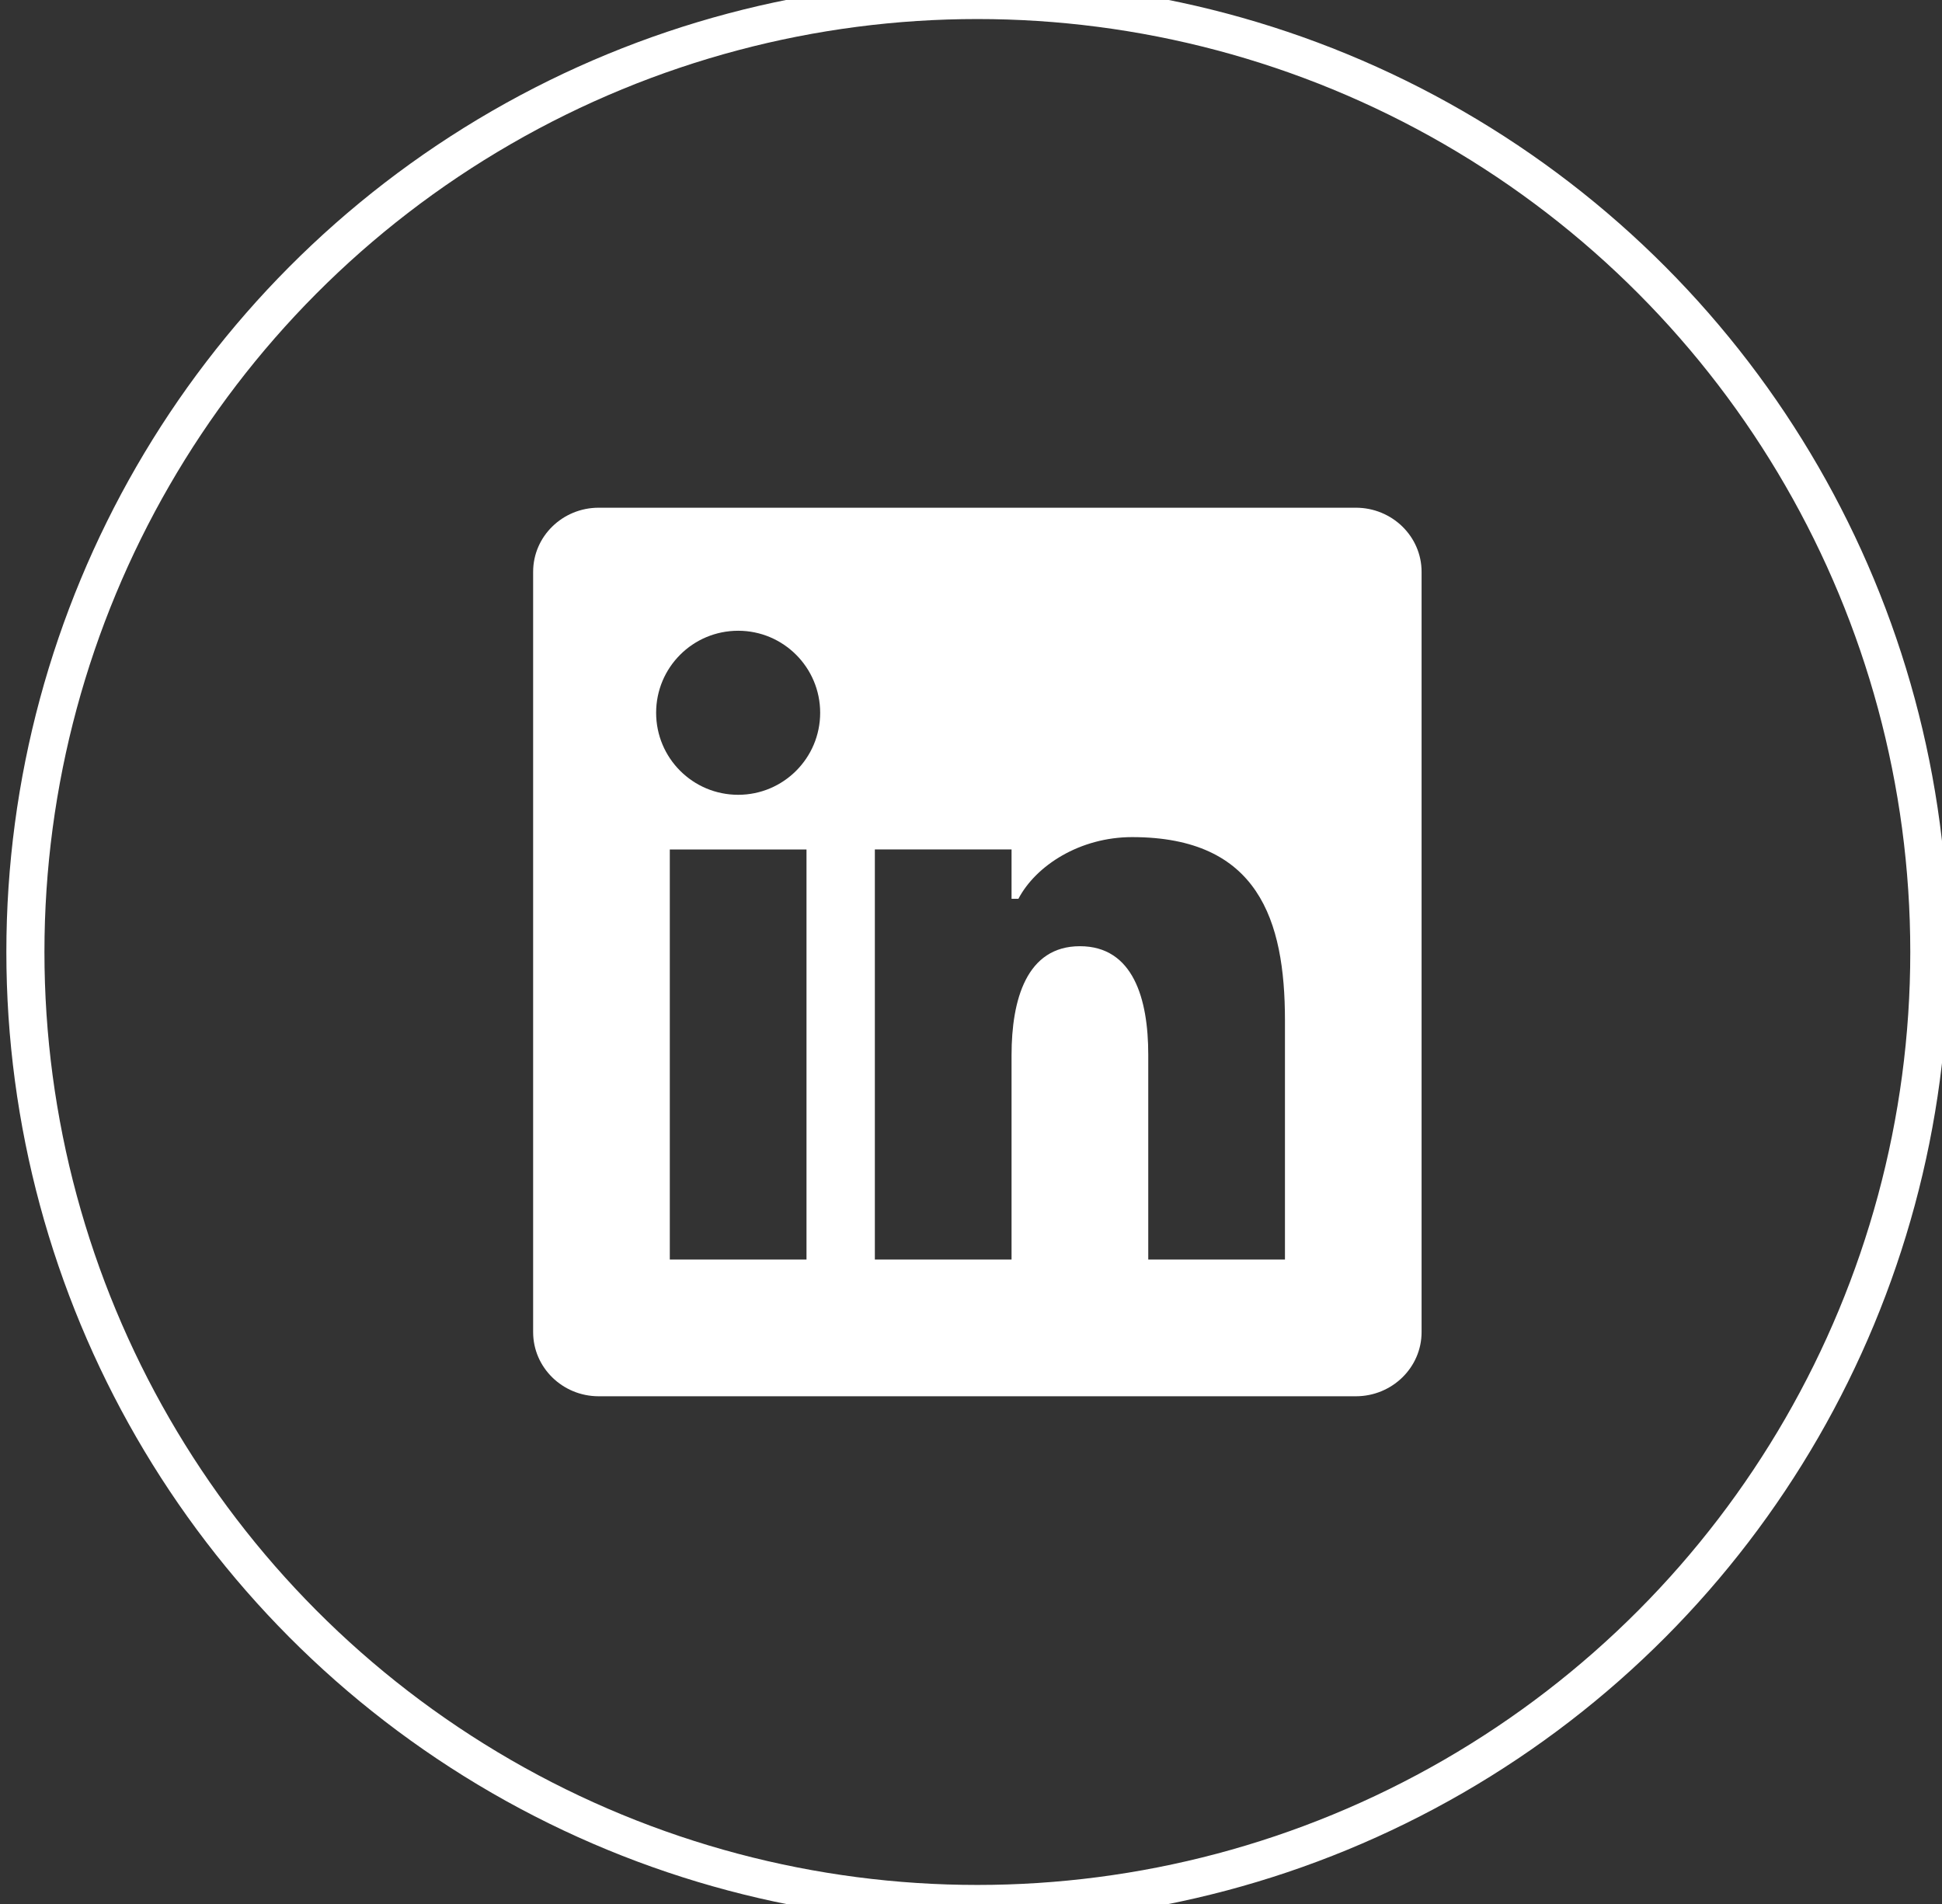
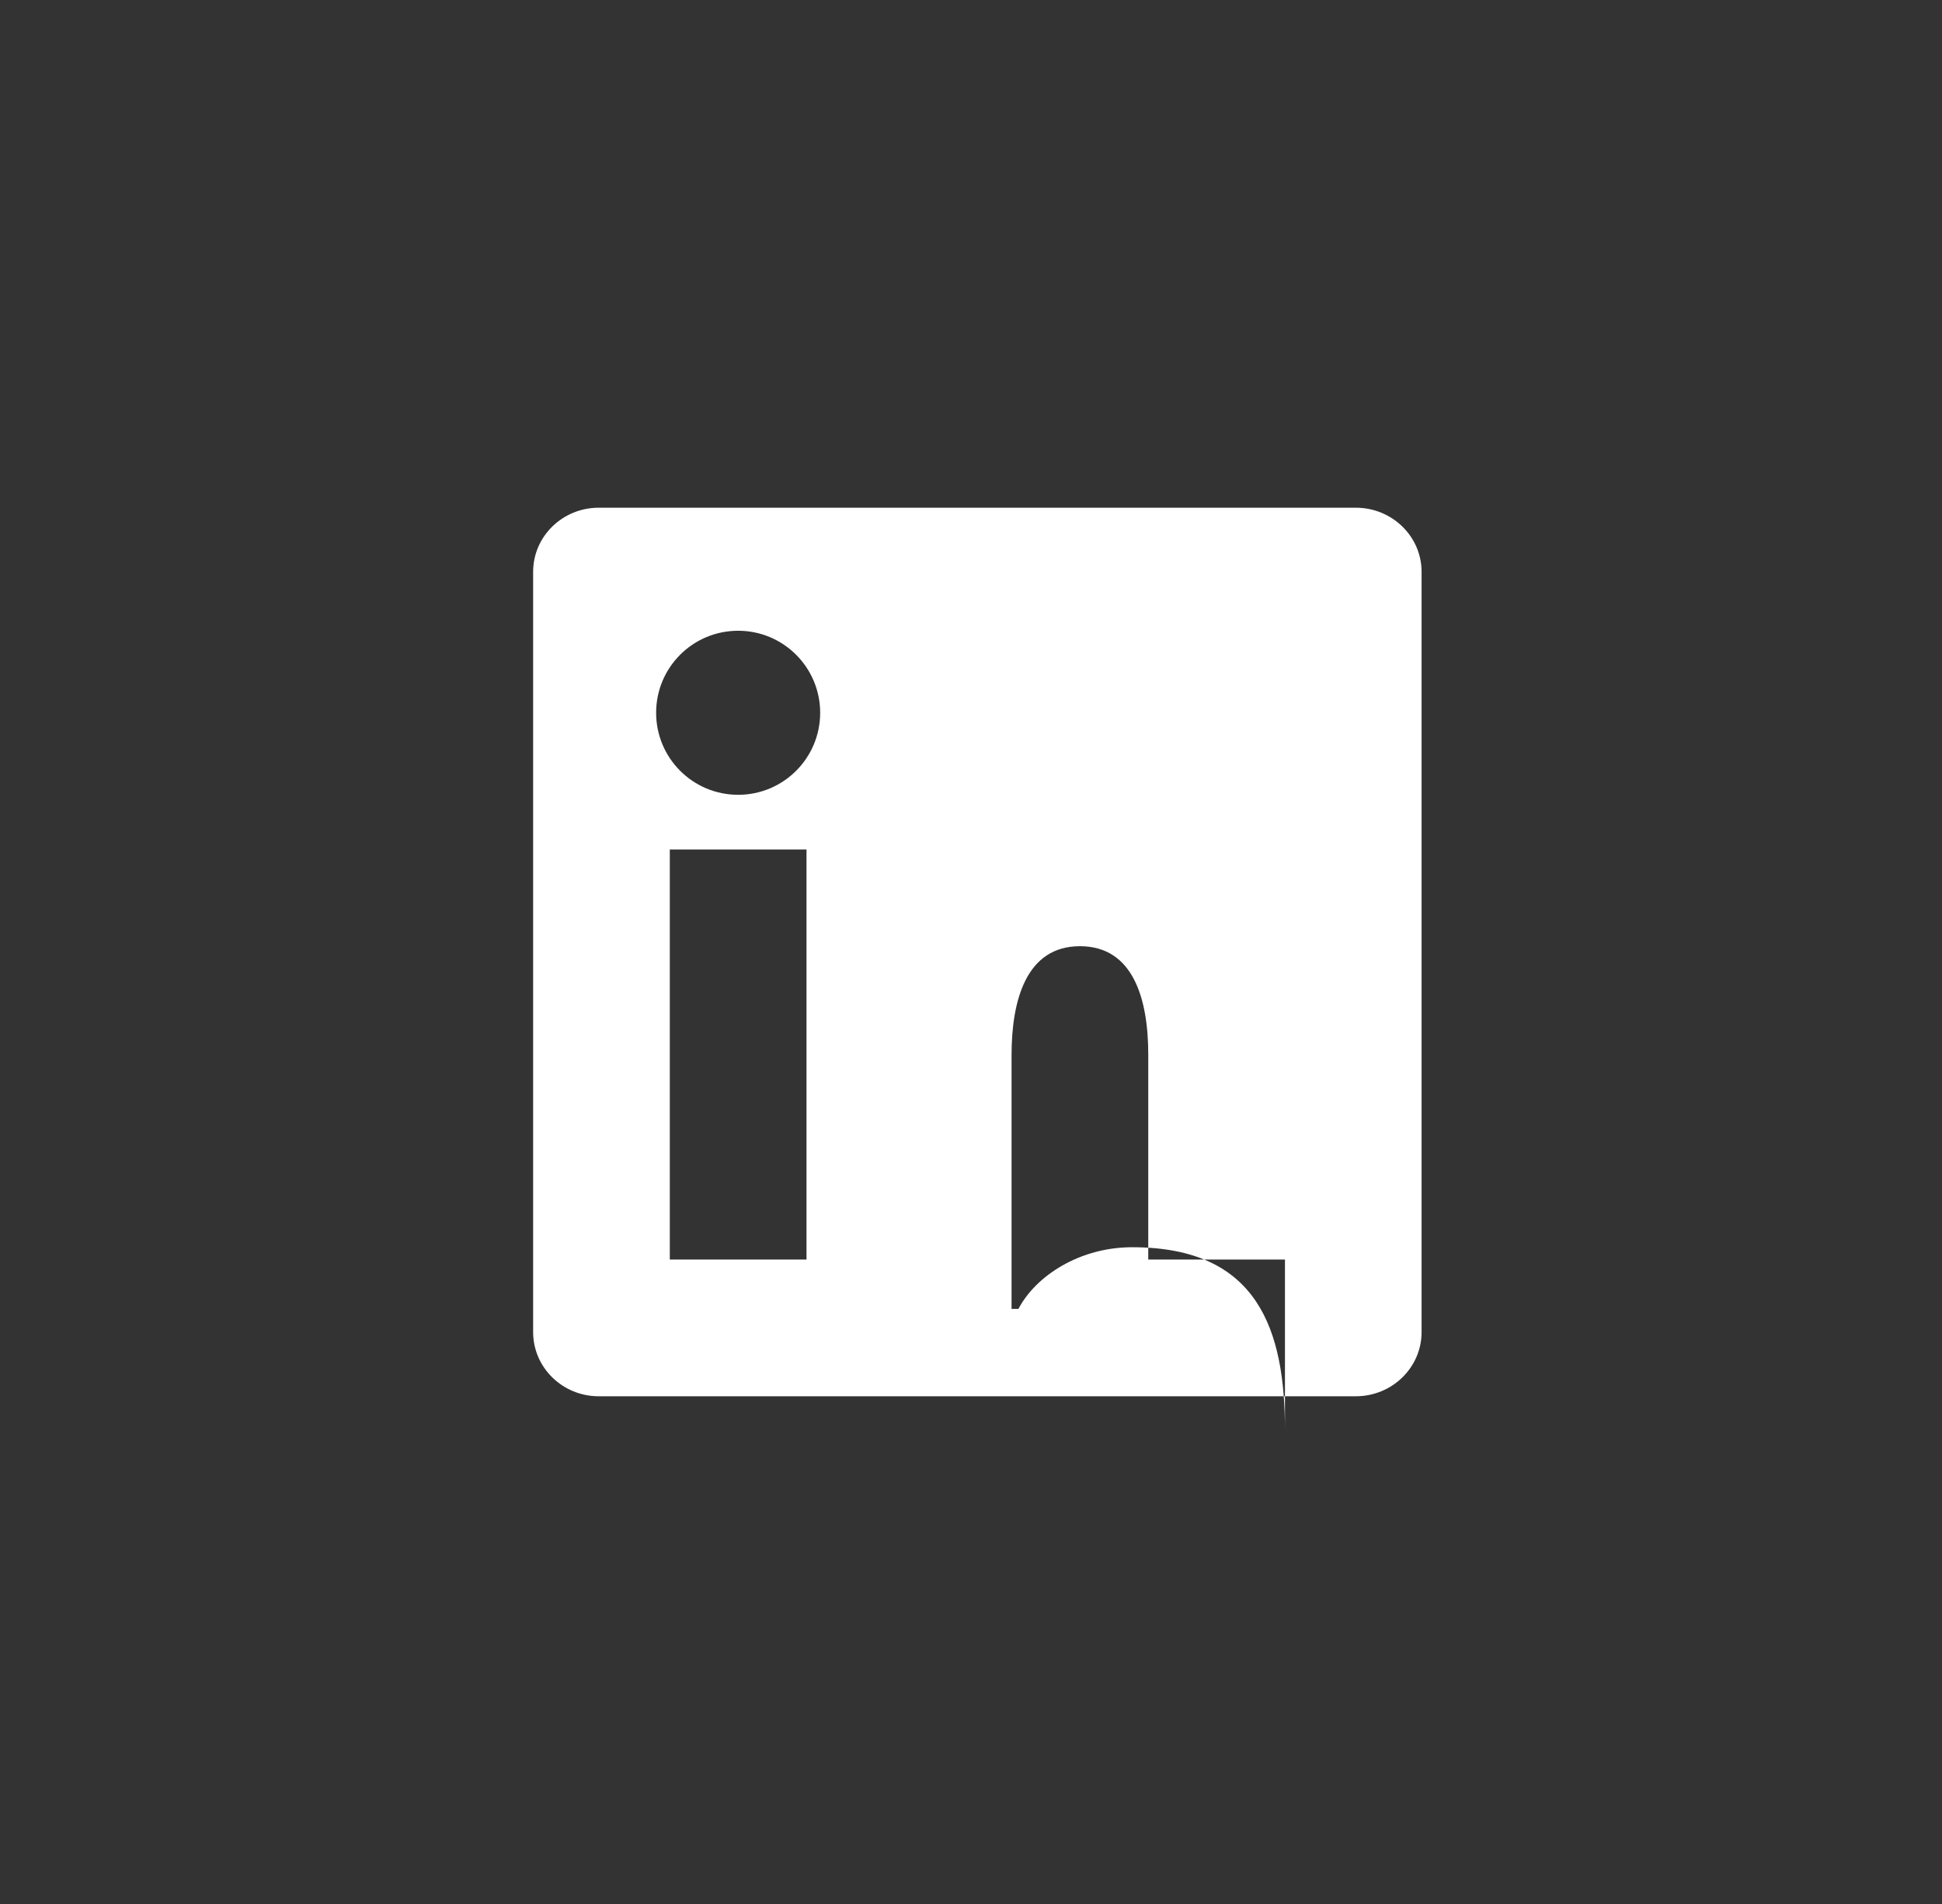
<svg xmlns="http://www.w3.org/2000/svg" width="51" height="50" viewBox="0 0 51 50">
  <rect x="0" y="0" width="51" height="50" fill="#333333" stroke="none" />
  <g fill="none" fill-rule="evenodd" transform="translate(.667)">
-     <circle cx="25" cy="25" r="25" stroke="#FFF" />
-     <path fill="#FFF" d="M34.94 13.333H15.056c-.95 0-1.722.753-1.722 1.683v19.967c0 .929.772 1.684 1.722 1.684H34.94c.951 0 1.726-.755 1.726-1.684V15.016c0-.93-.775-1.683-1.726-1.683zm-18.017 8.975h3.59v10.769h-3.59v-10.77zm1.796-1.436c-1.193 0-2.155-.965-2.155-2.154 0-1.19.962-2.154 2.155-2.154 1.188 0 2.153.965 2.153 2.154 0 1.19-.965 2.154-2.153 2.154zm14.359 12.205h-3.59v-5.385c0-1.458-.393-2.844-1.795-2.844-1.403 0-1.795 1.408-1.795 2.86v5.369h-3.59v-10.77h3.59v1.296h.18c.46-.875 1.615-1.62 2.987-1.62 3.312 0 4.013 2.176 4.013 4.812v6.282z" />
+     <path fill="#FFF" d="M34.94 13.333H15.056c-.95 0-1.722.753-1.722 1.683v19.967c0 .929.772 1.684 1.722 1.684H34.94c.951 0 1.726-.755 1.726-1.684V15.016c0-.93-.775-1.683-1.726-1.683zm-18.017 8.975h3.59v10.769h-3.59v-10.77zm1.796-1.436c-1.193 0-2.155-.965-2.155-2.154 0-1.19.962-2.154 2.155-2.154 1.188 0 2.153.965 2.153 2.154 0 1.19-.965 2.154-2.153 2.154zm14.359 12.205h-3.59v-5.385c0-1.458-.393-2.844-1.795-2.844-1.403 0-1.795 1.408-1.795 2.86v5.369h-3.59h3.59v1.296h.18c.46-.875 1.615-1.62 2.987-1.62 3.312 0 4.013 2.176 4.013 4.812v6.282z" />
  </g>
</svg>